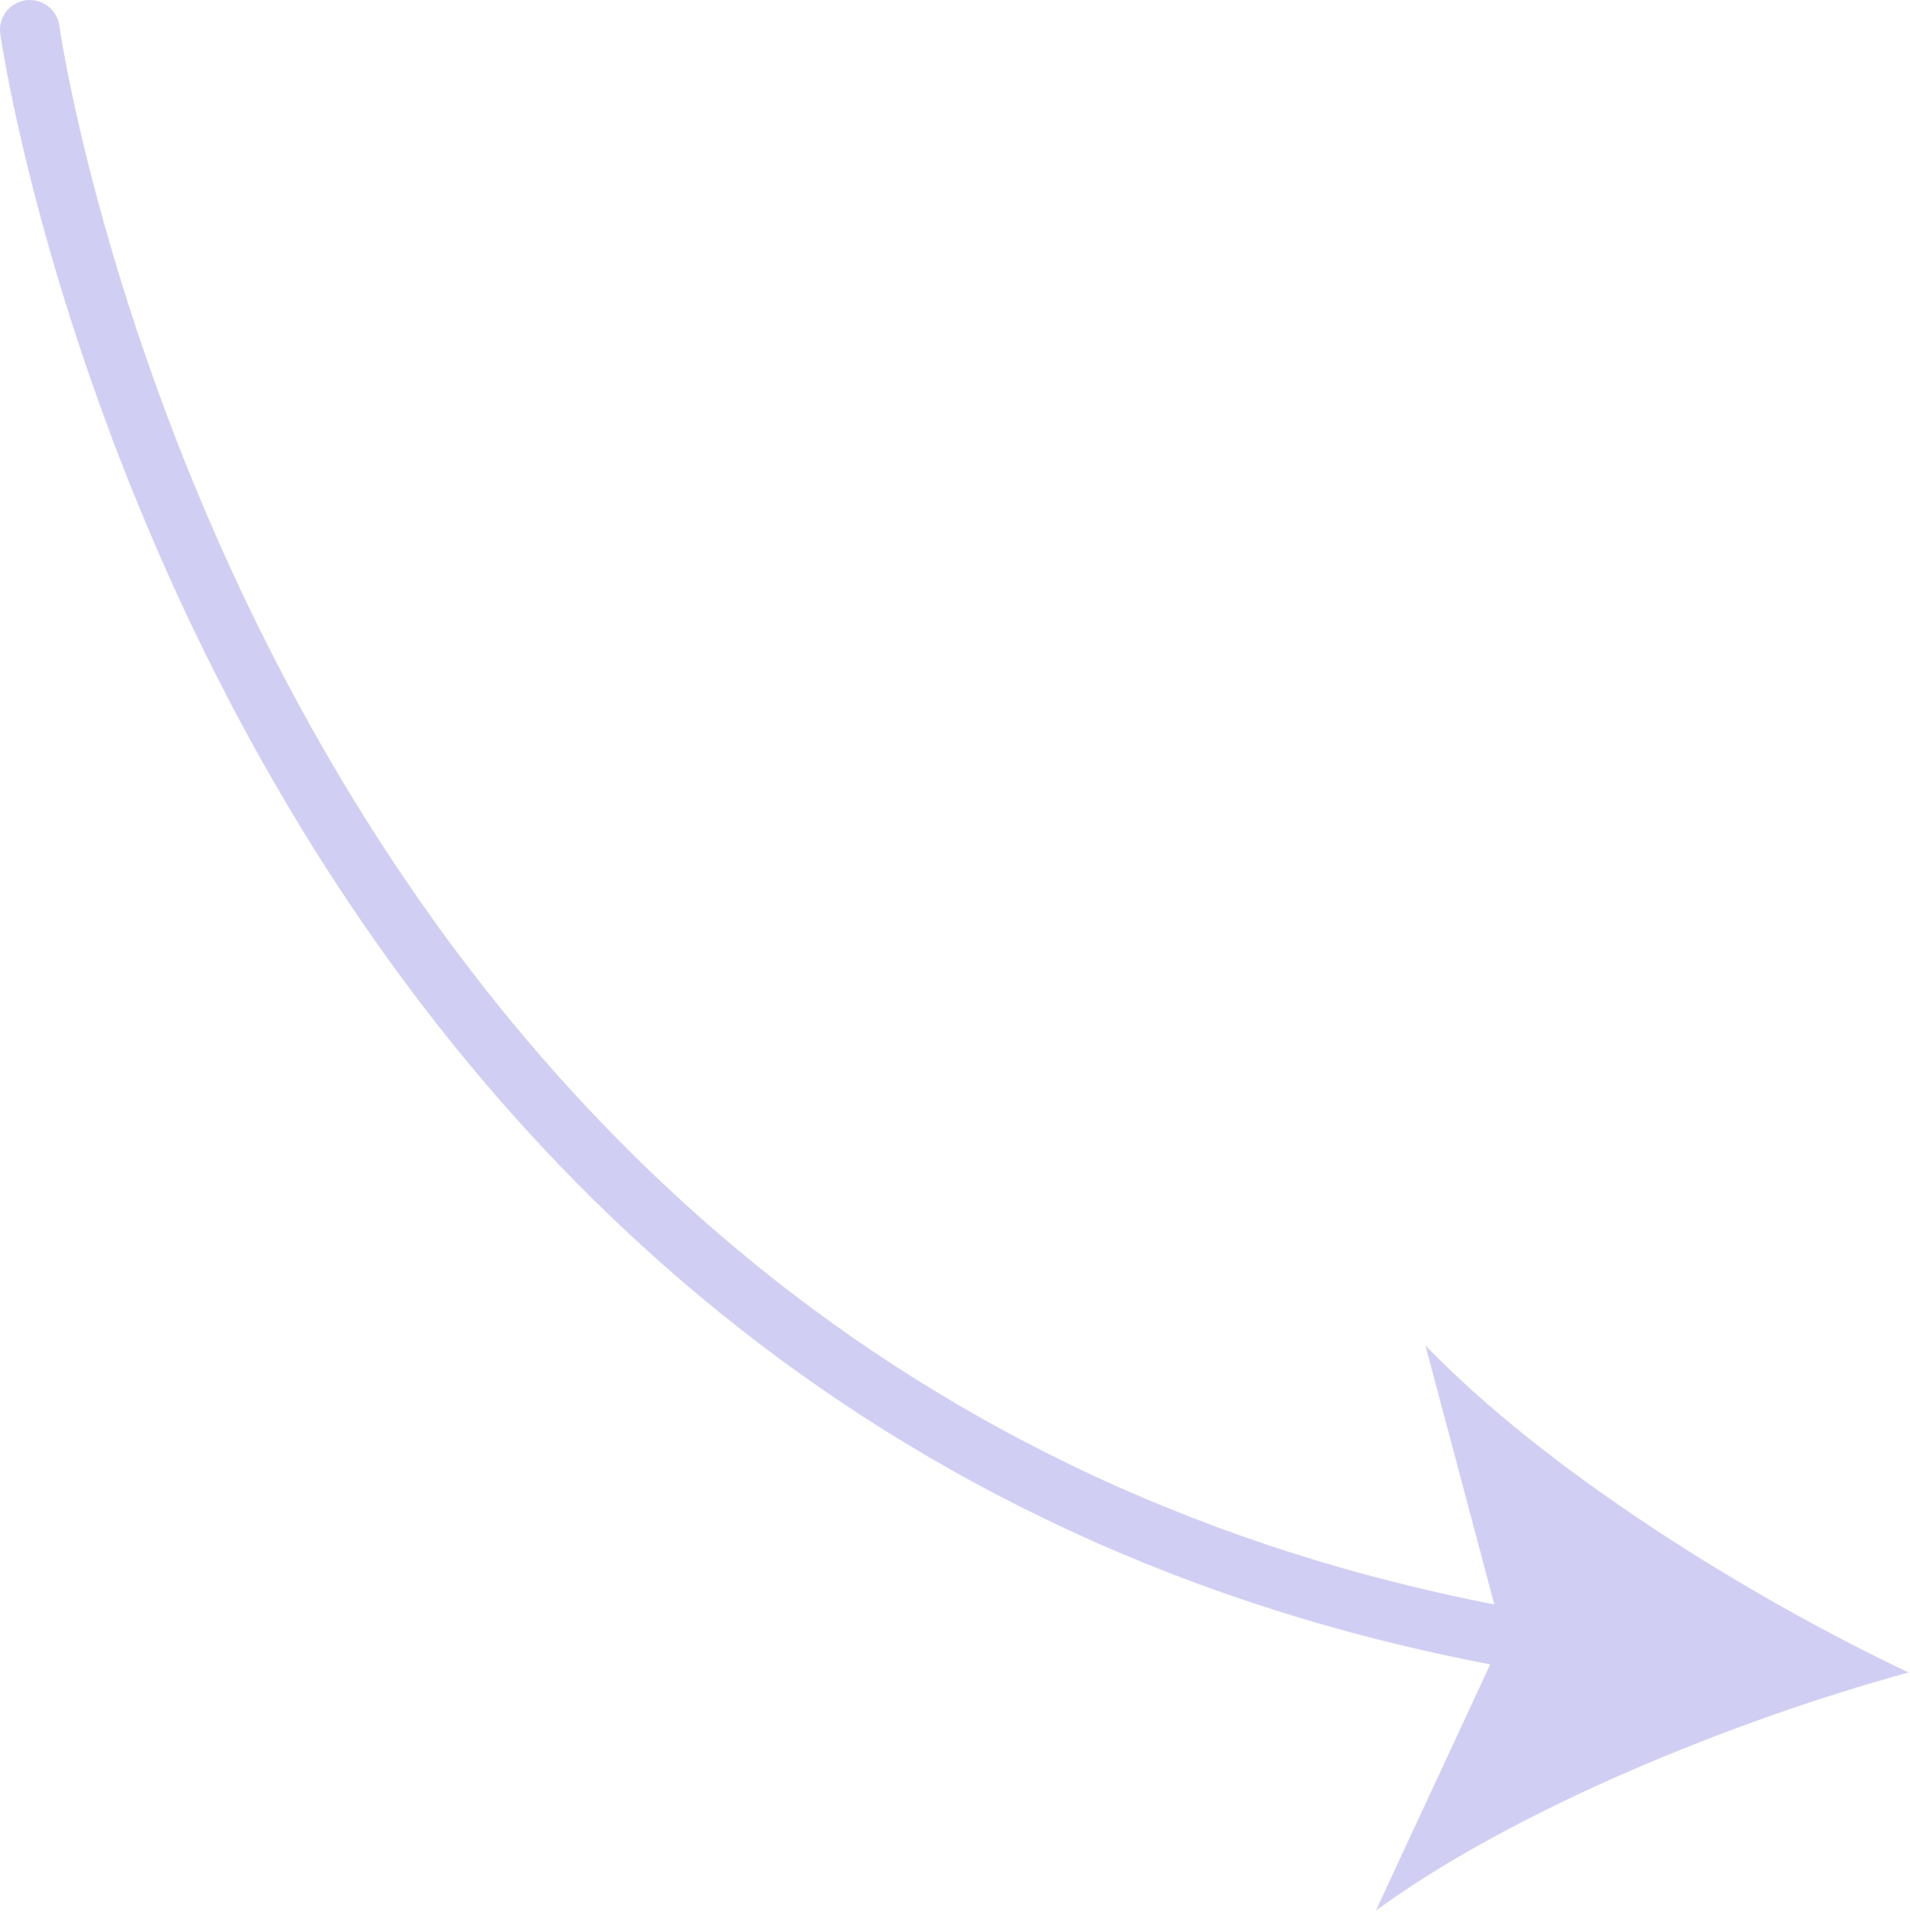
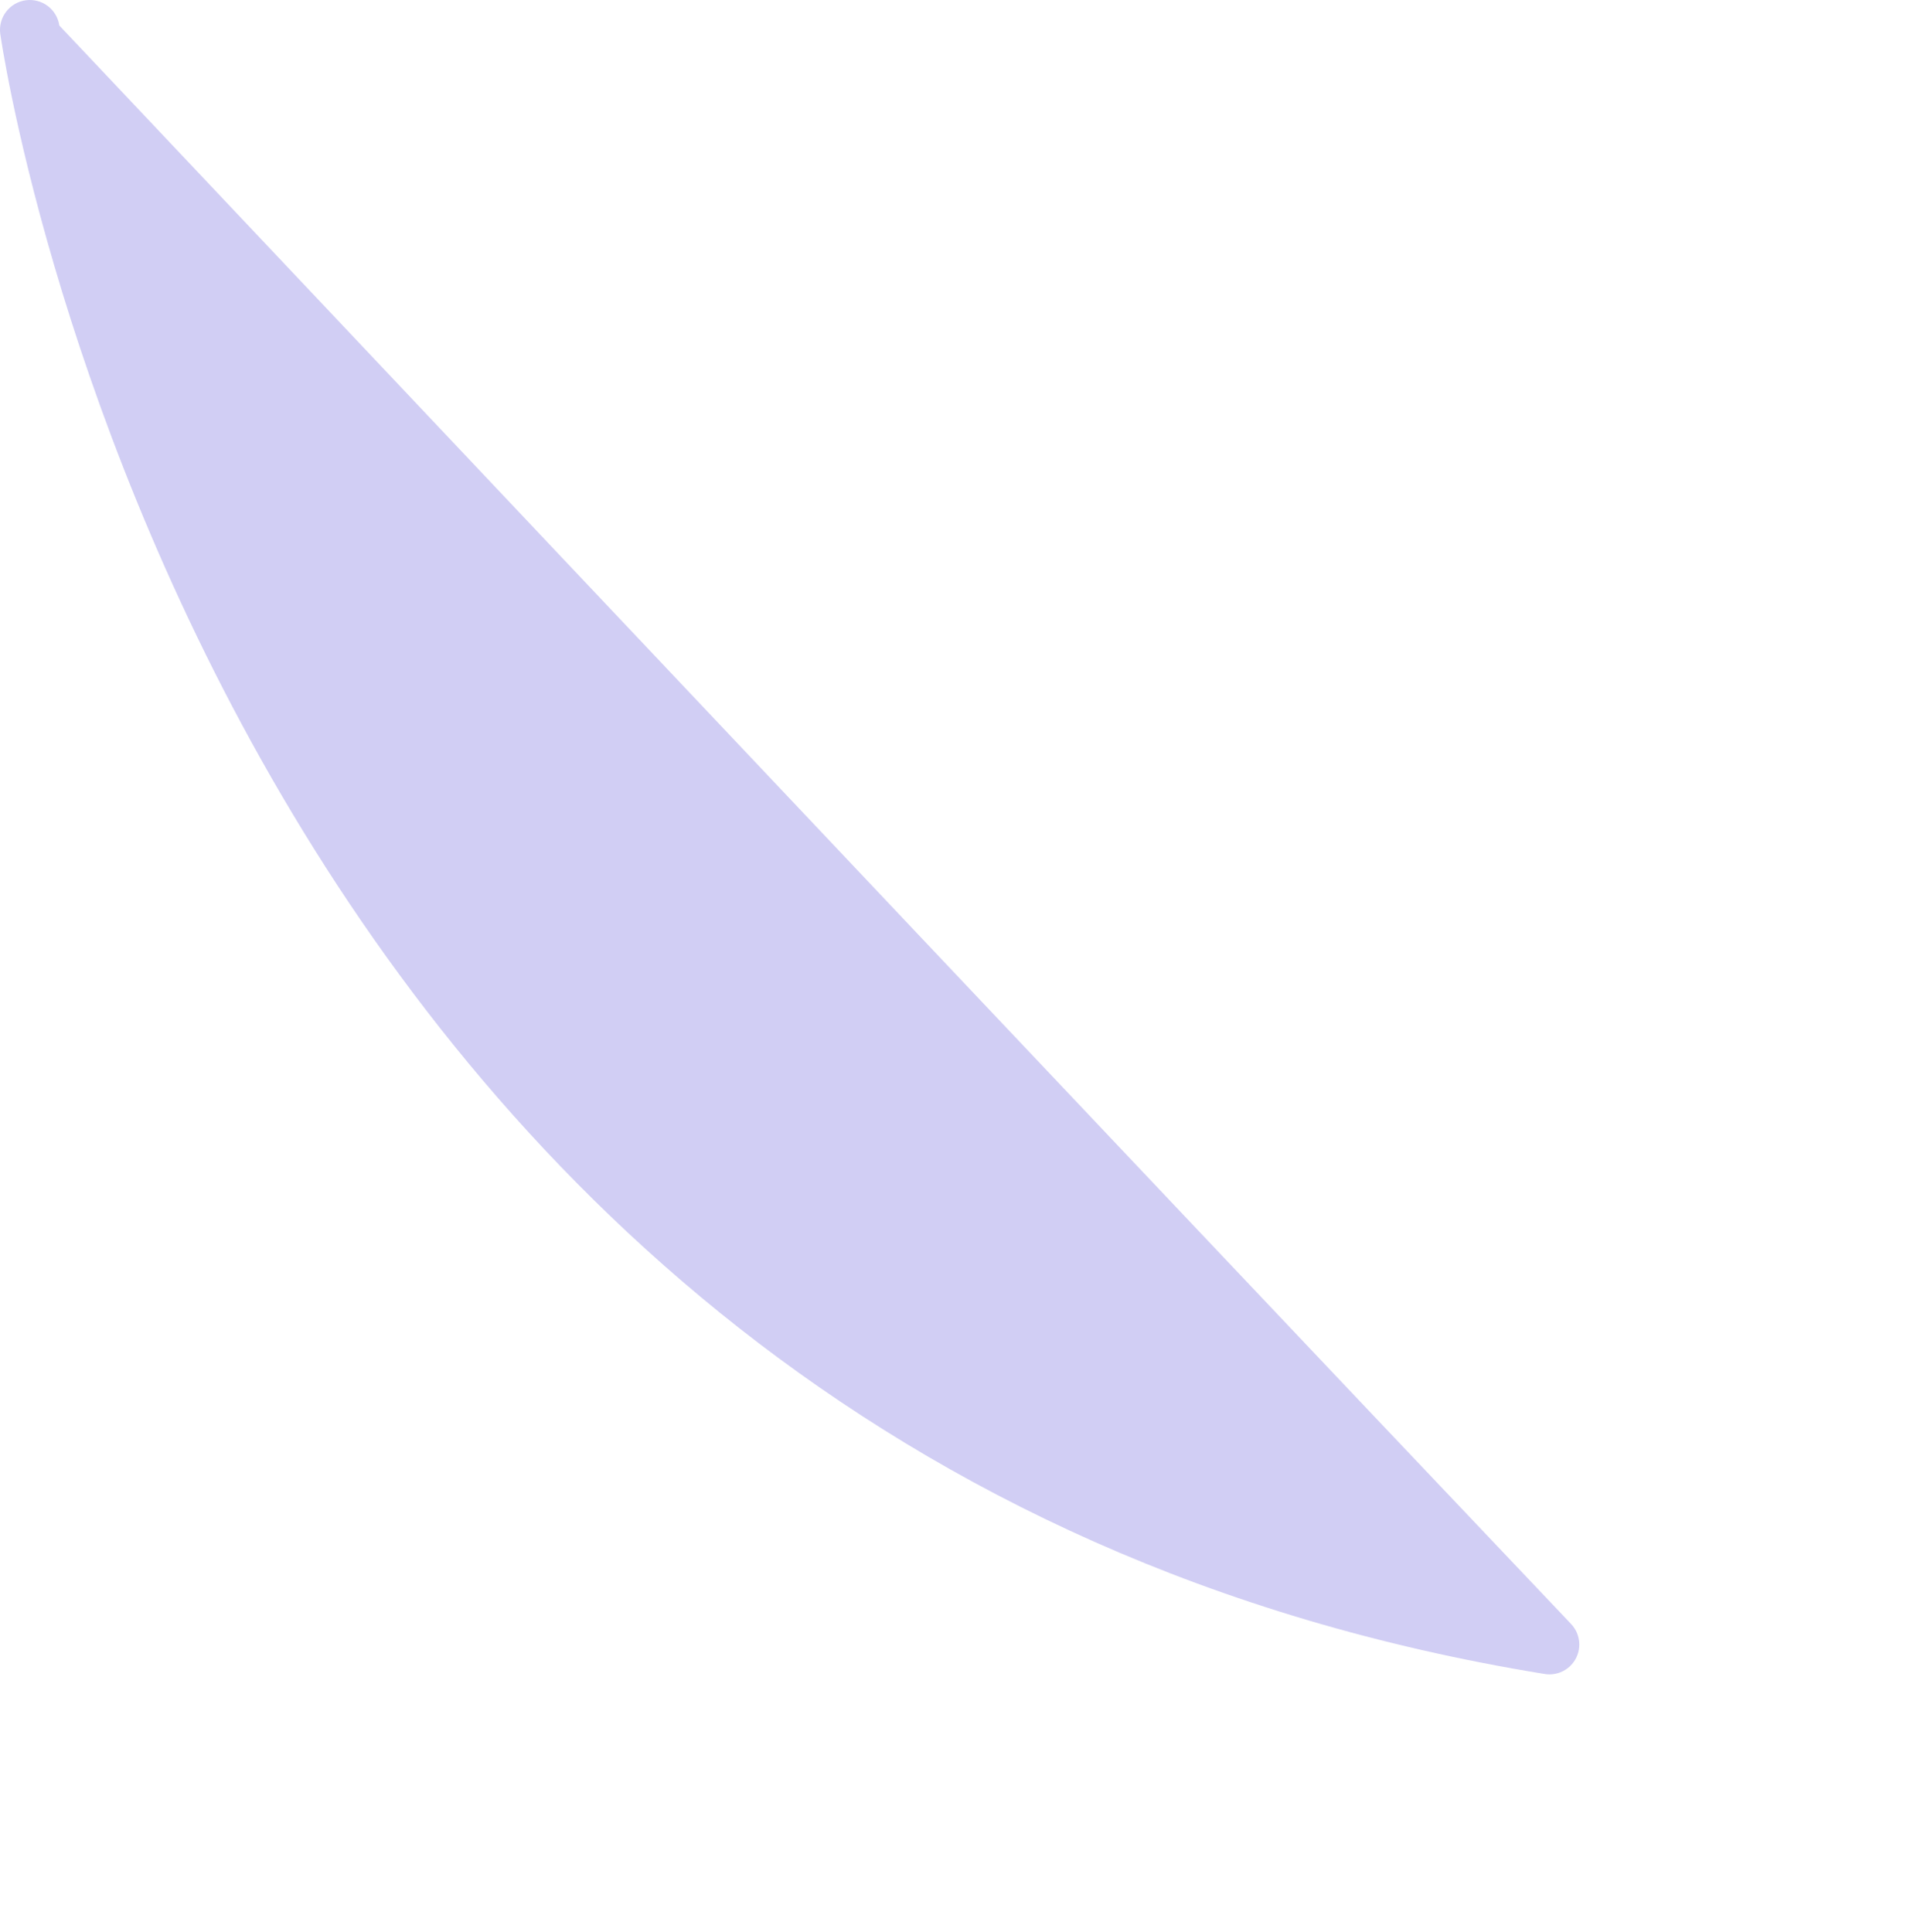
<svg xmlns="http://www.w3.org/2000/svg" width="86" height="87" viewBox="0 0 86 87" fill="none">
  <g opacity="0.3">
-     <path d="M69.769 75.397C69.697 75.397 69.625 75.391 69.553 75.379C9.301 65.602 0.096 2.148 0.01 1.509C-0.033 1.158 0.063 0.804 0.279 0.523C0.495 0.243 0.813 0.059 1.163 0.012C1.514 -0.035 1.869 0.058 2.152 0.271C2.434 0.484 2.621 0.8 2.672 1.15C2.756 1.771 11.72 63.275 69.983 72.729C70.316 72.783 70.616 72.96 70.824 73.226C71.032 73.491 71.132 73.825 71.106 74.161C71.079 74.497 70.926 74.811 70.679 75.04C70.431 75.269 70.106 75.396 69.769 75.397Z" fill="#635AD9" />
-     <path d="M85.935 75.311C78.09 77.459 68.243 81.446 61.953 86.029L67.673 73.709L64.182 60.585C69.58 66.192 78.585 71.828 85.935 75.311Z" fill="#635AD9" />
+     <path d="M69.769 75.397C69.697 75.397 69.625 75.391 69.553 75.379C9.301 65.602 0.096 2.148 0.01 1.509C-0.033 1.158 0.063 0.804 0.279 0.523C0.495 0.243 0.813 0.059 1.163 0.012C1.514 -0.035 1.869 0.058 2.152 0.271C2.434 0.484 2.621 0.8 2.672 1.15C70.316 72.783 70.616 72.96 70.824 73.226C71.032 73.491 71.132 73.825 71.106 74.161C71.079 74.497 70.926 74.811 70.679 75.04C70.431 75.269 70.106 75.396 69.769 75.397Z" fill="#635AD9" />
  </g>
</svg>